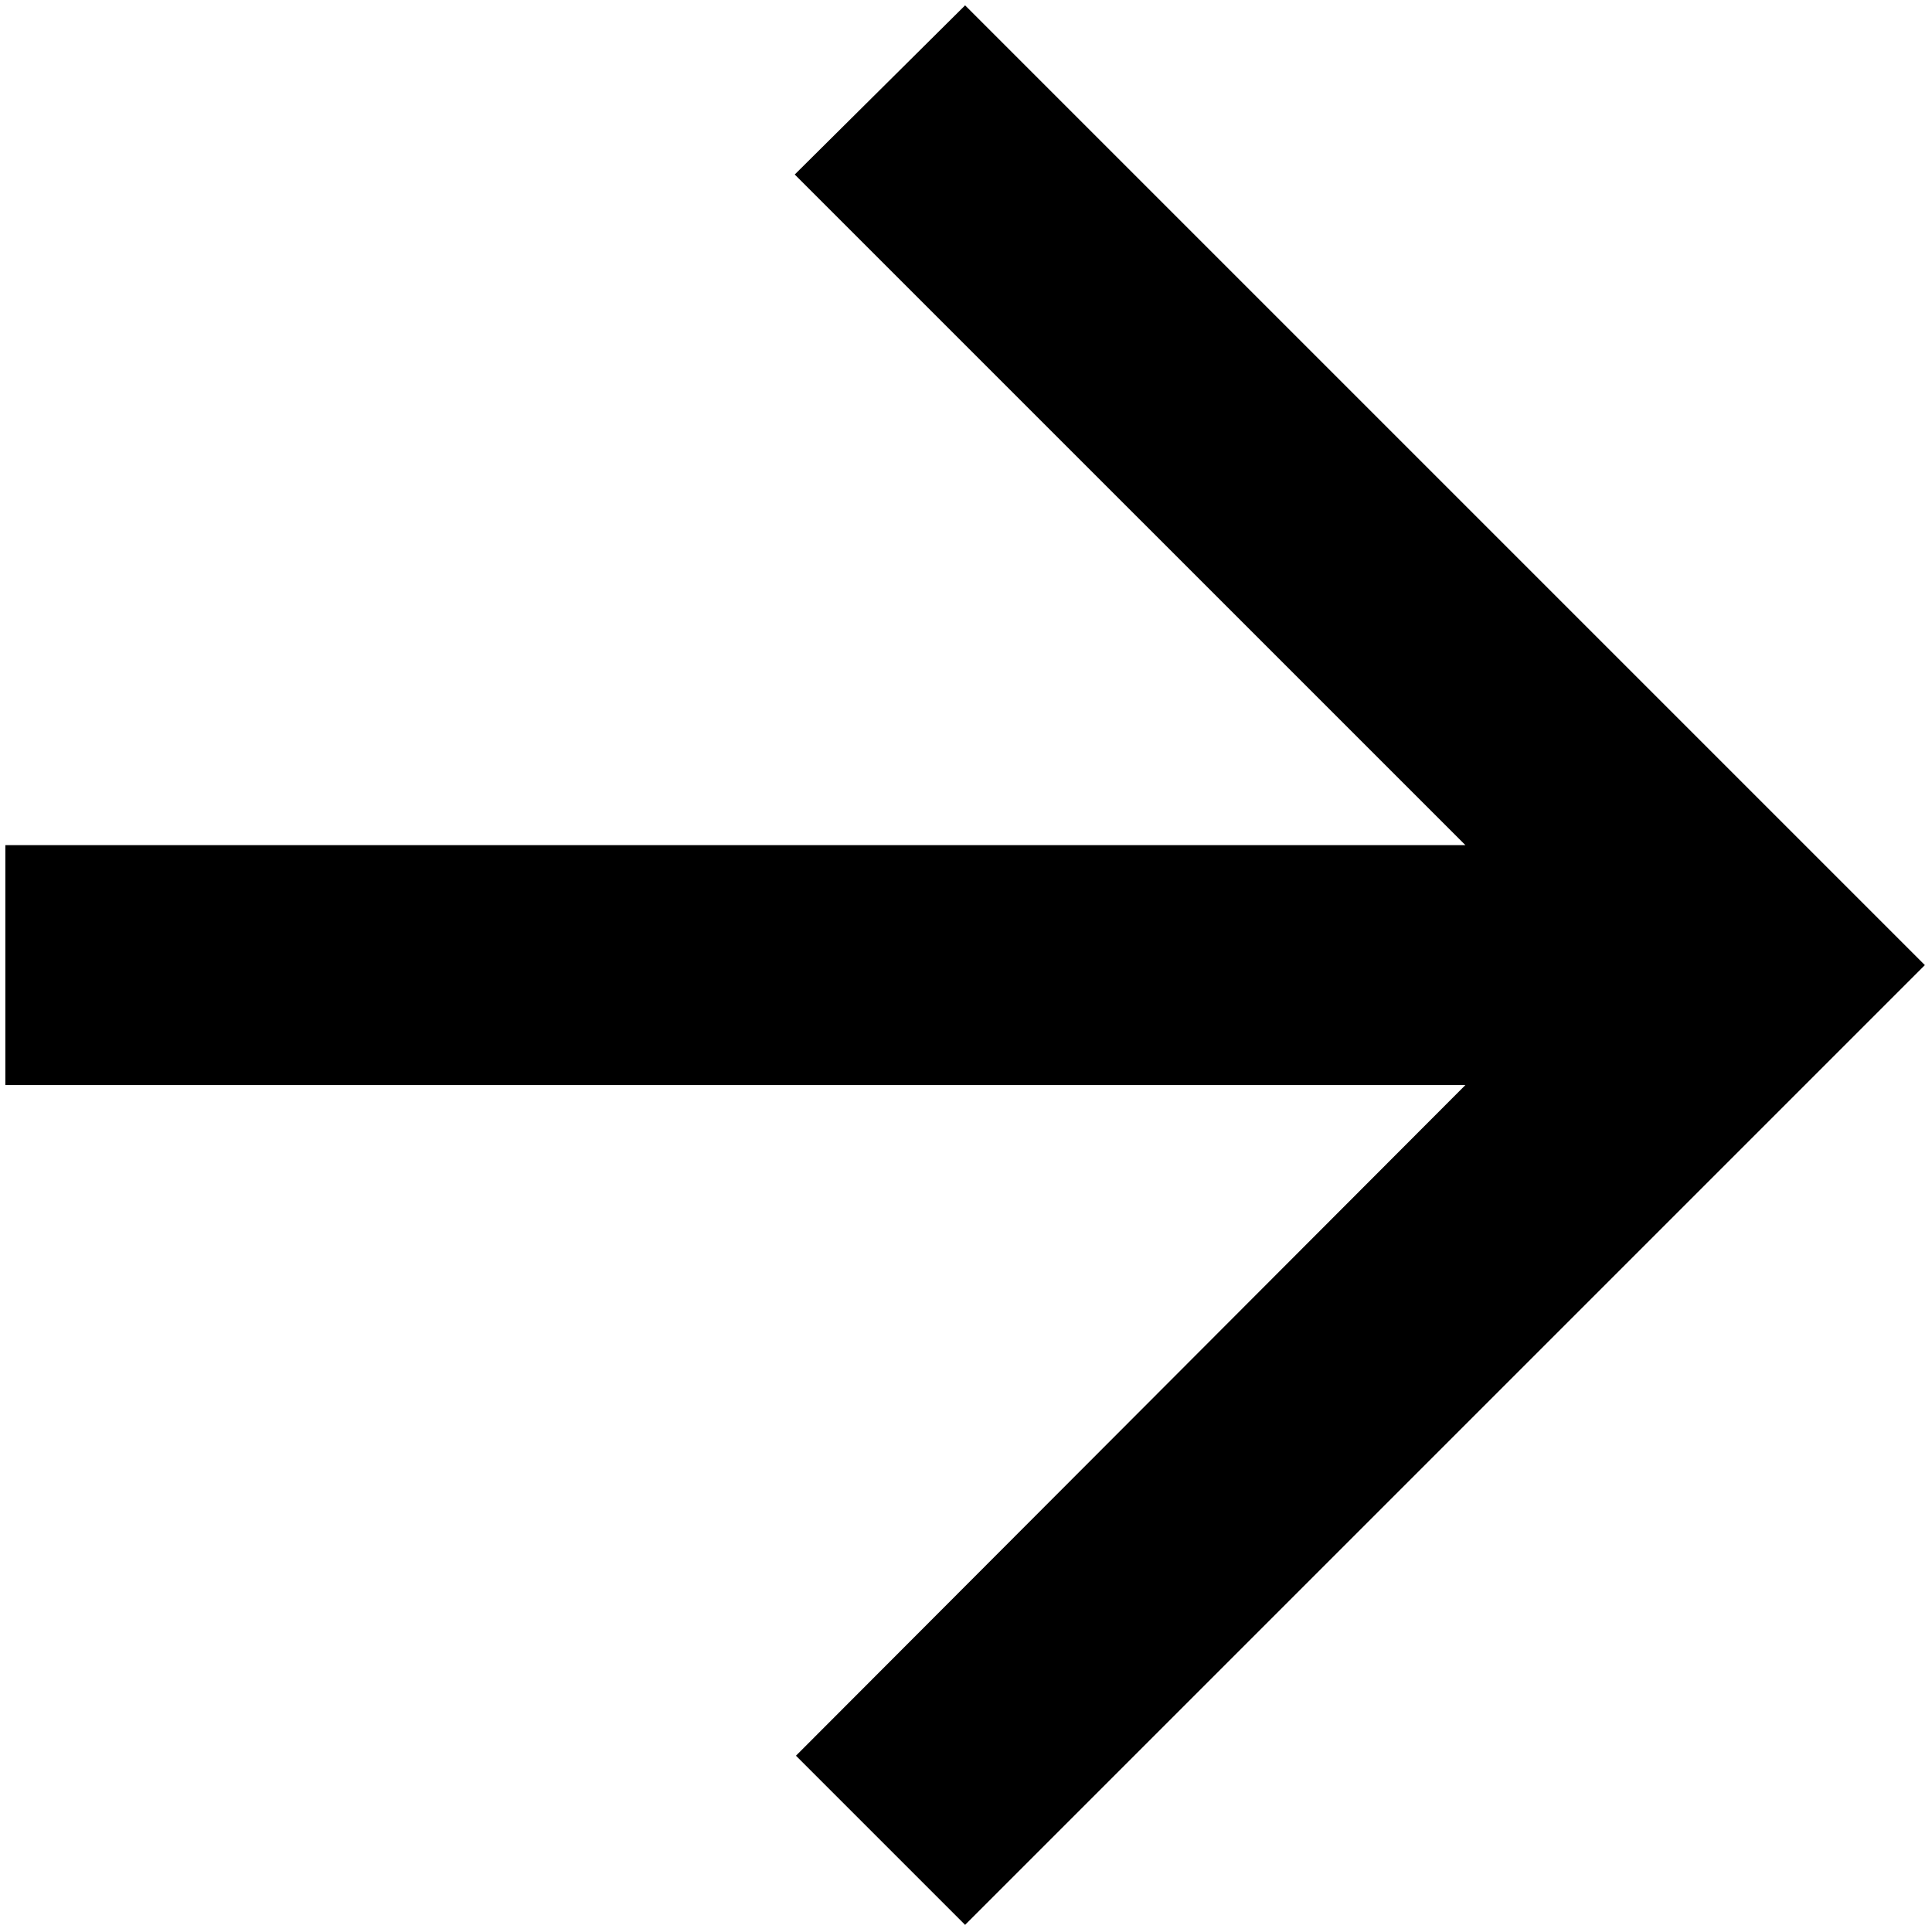
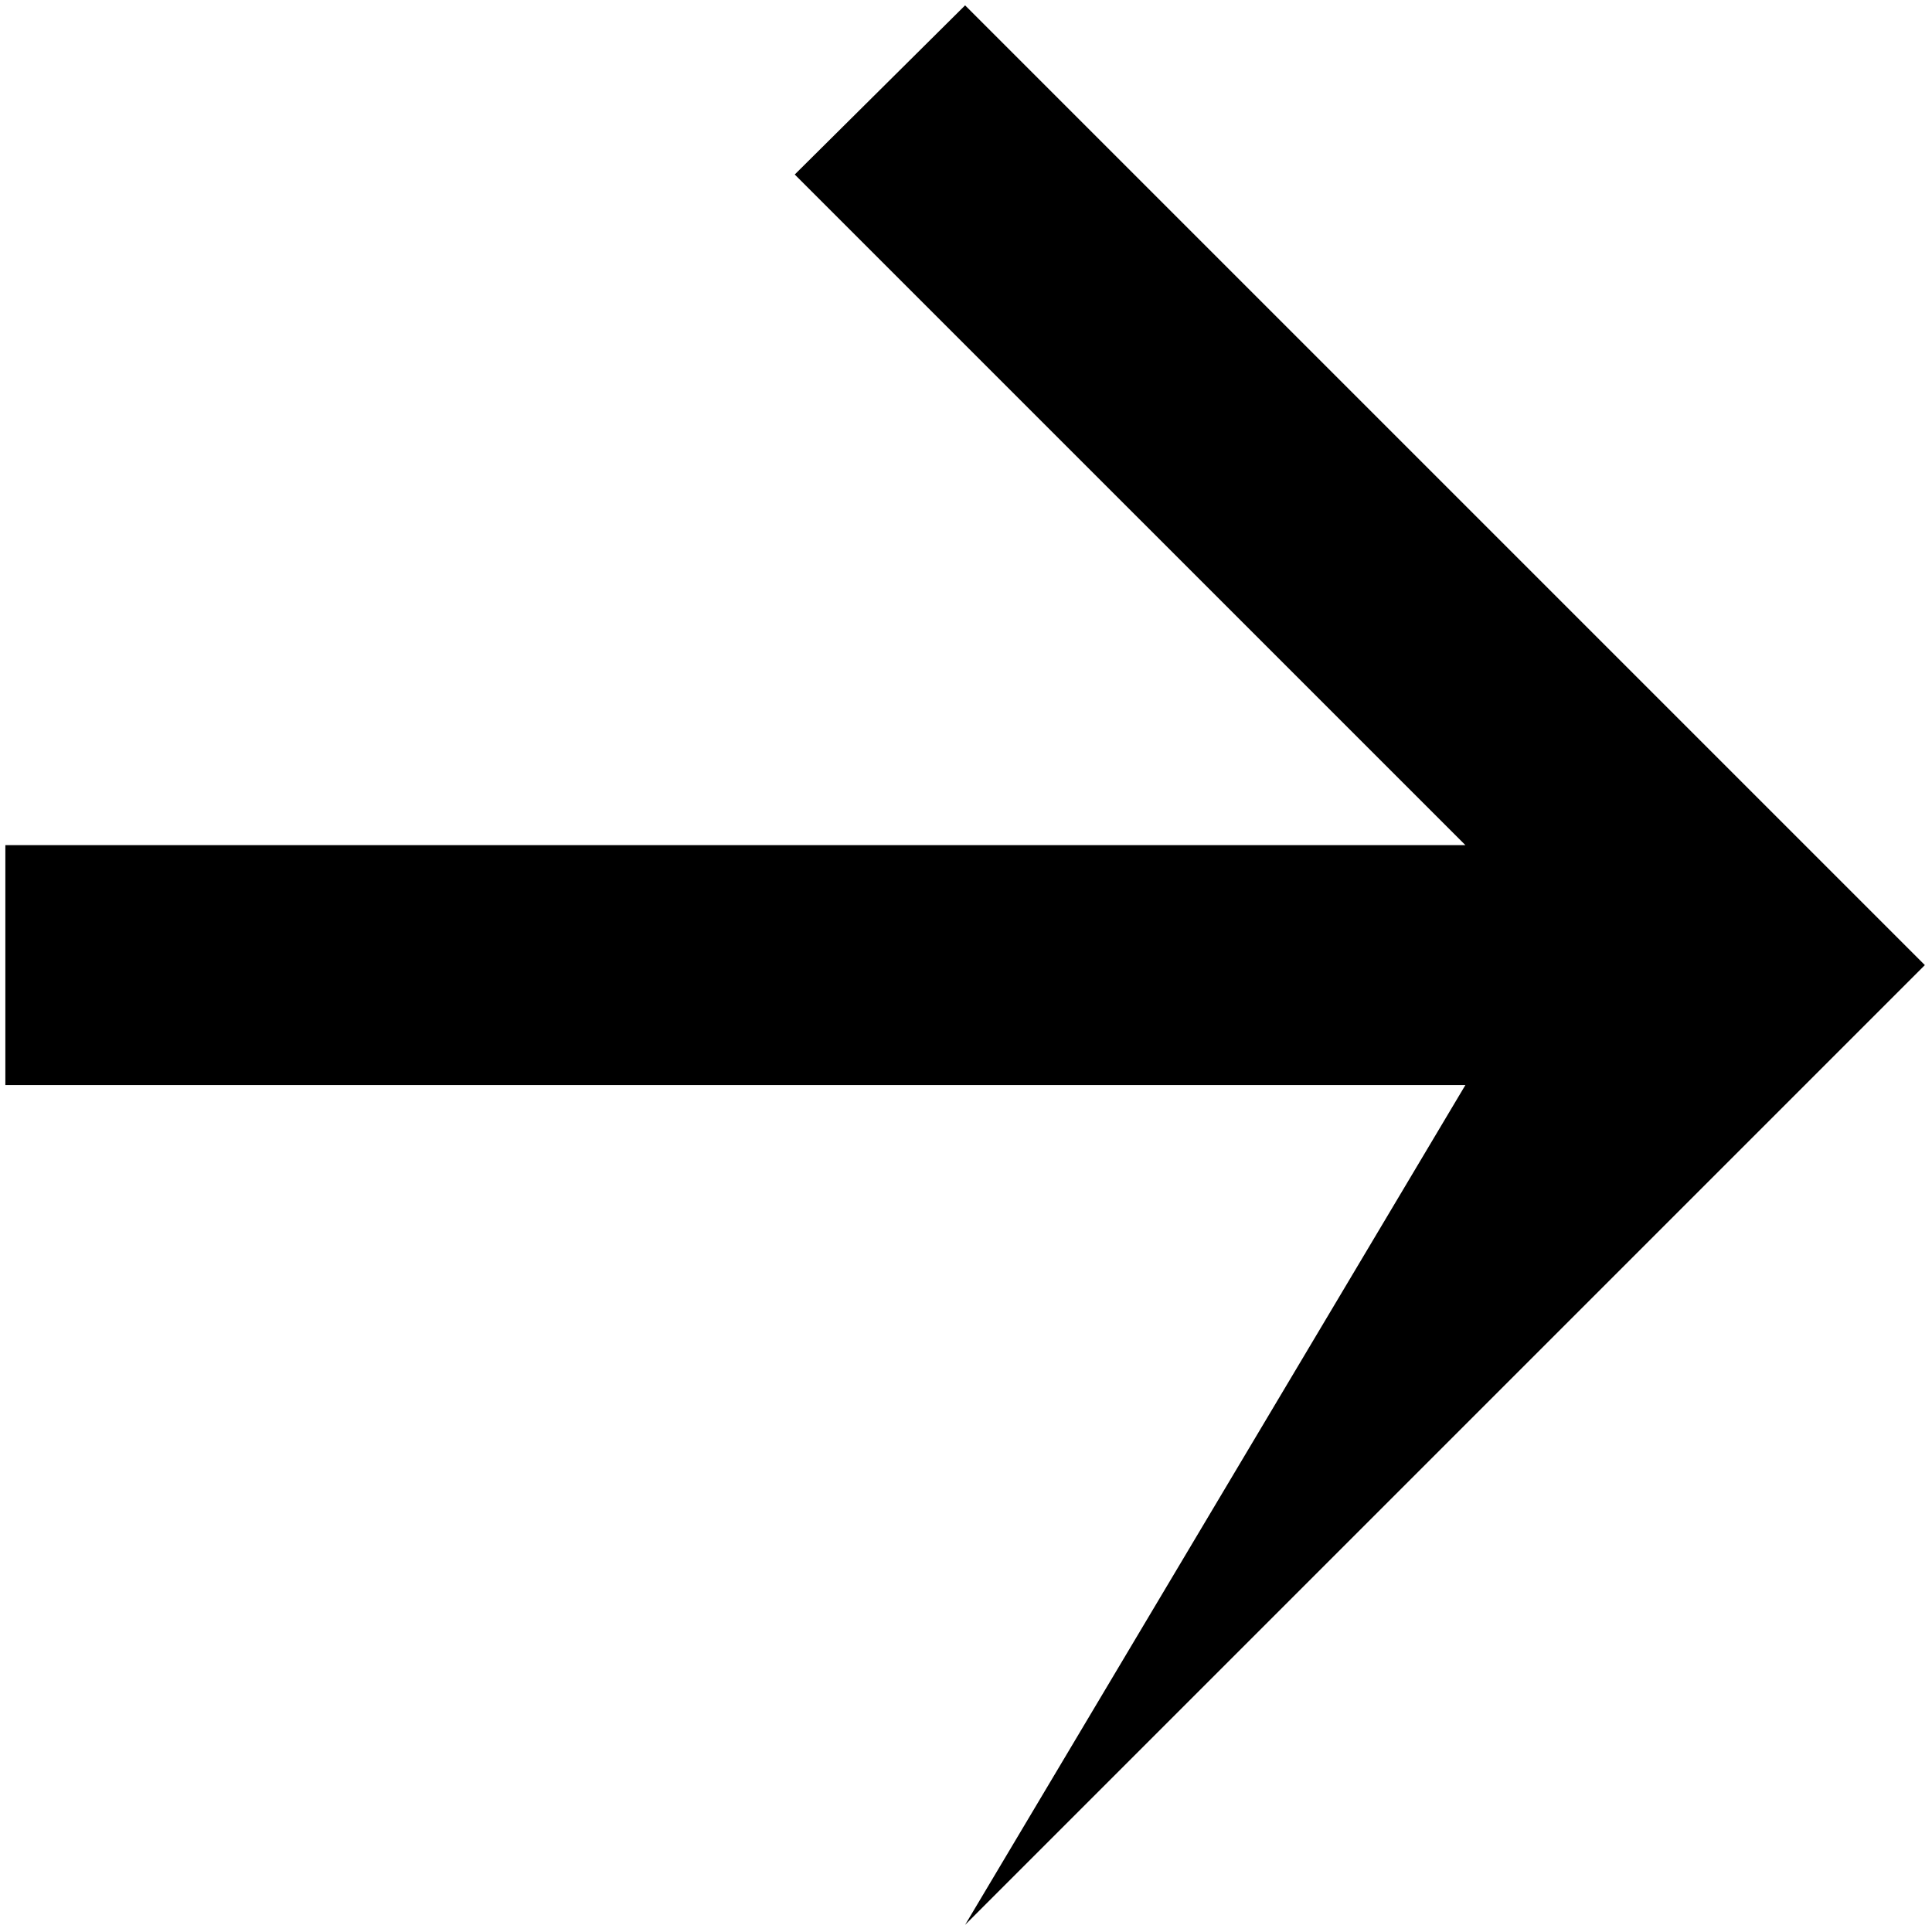
<svg xmlns="http://www.w3.org/2000/svg" width="114" height="114" viewBox="0 0 114 114" fill="none">
-   <path d="M0.316 49.868H86.467L46.895 10.297L56.947 0.316L113.579 56.947L56.947 113.579L46.966 103.598L86.467 64.026H0.316V49.868Z" fill="black" />
+   <path d="M0.316 49.868H86.467L46.895 10.297L56.947 0.316L113.579 56.947L56.947 113.579L86.467 64.026H0.316V49.868Z" fill="black" />
</svg>